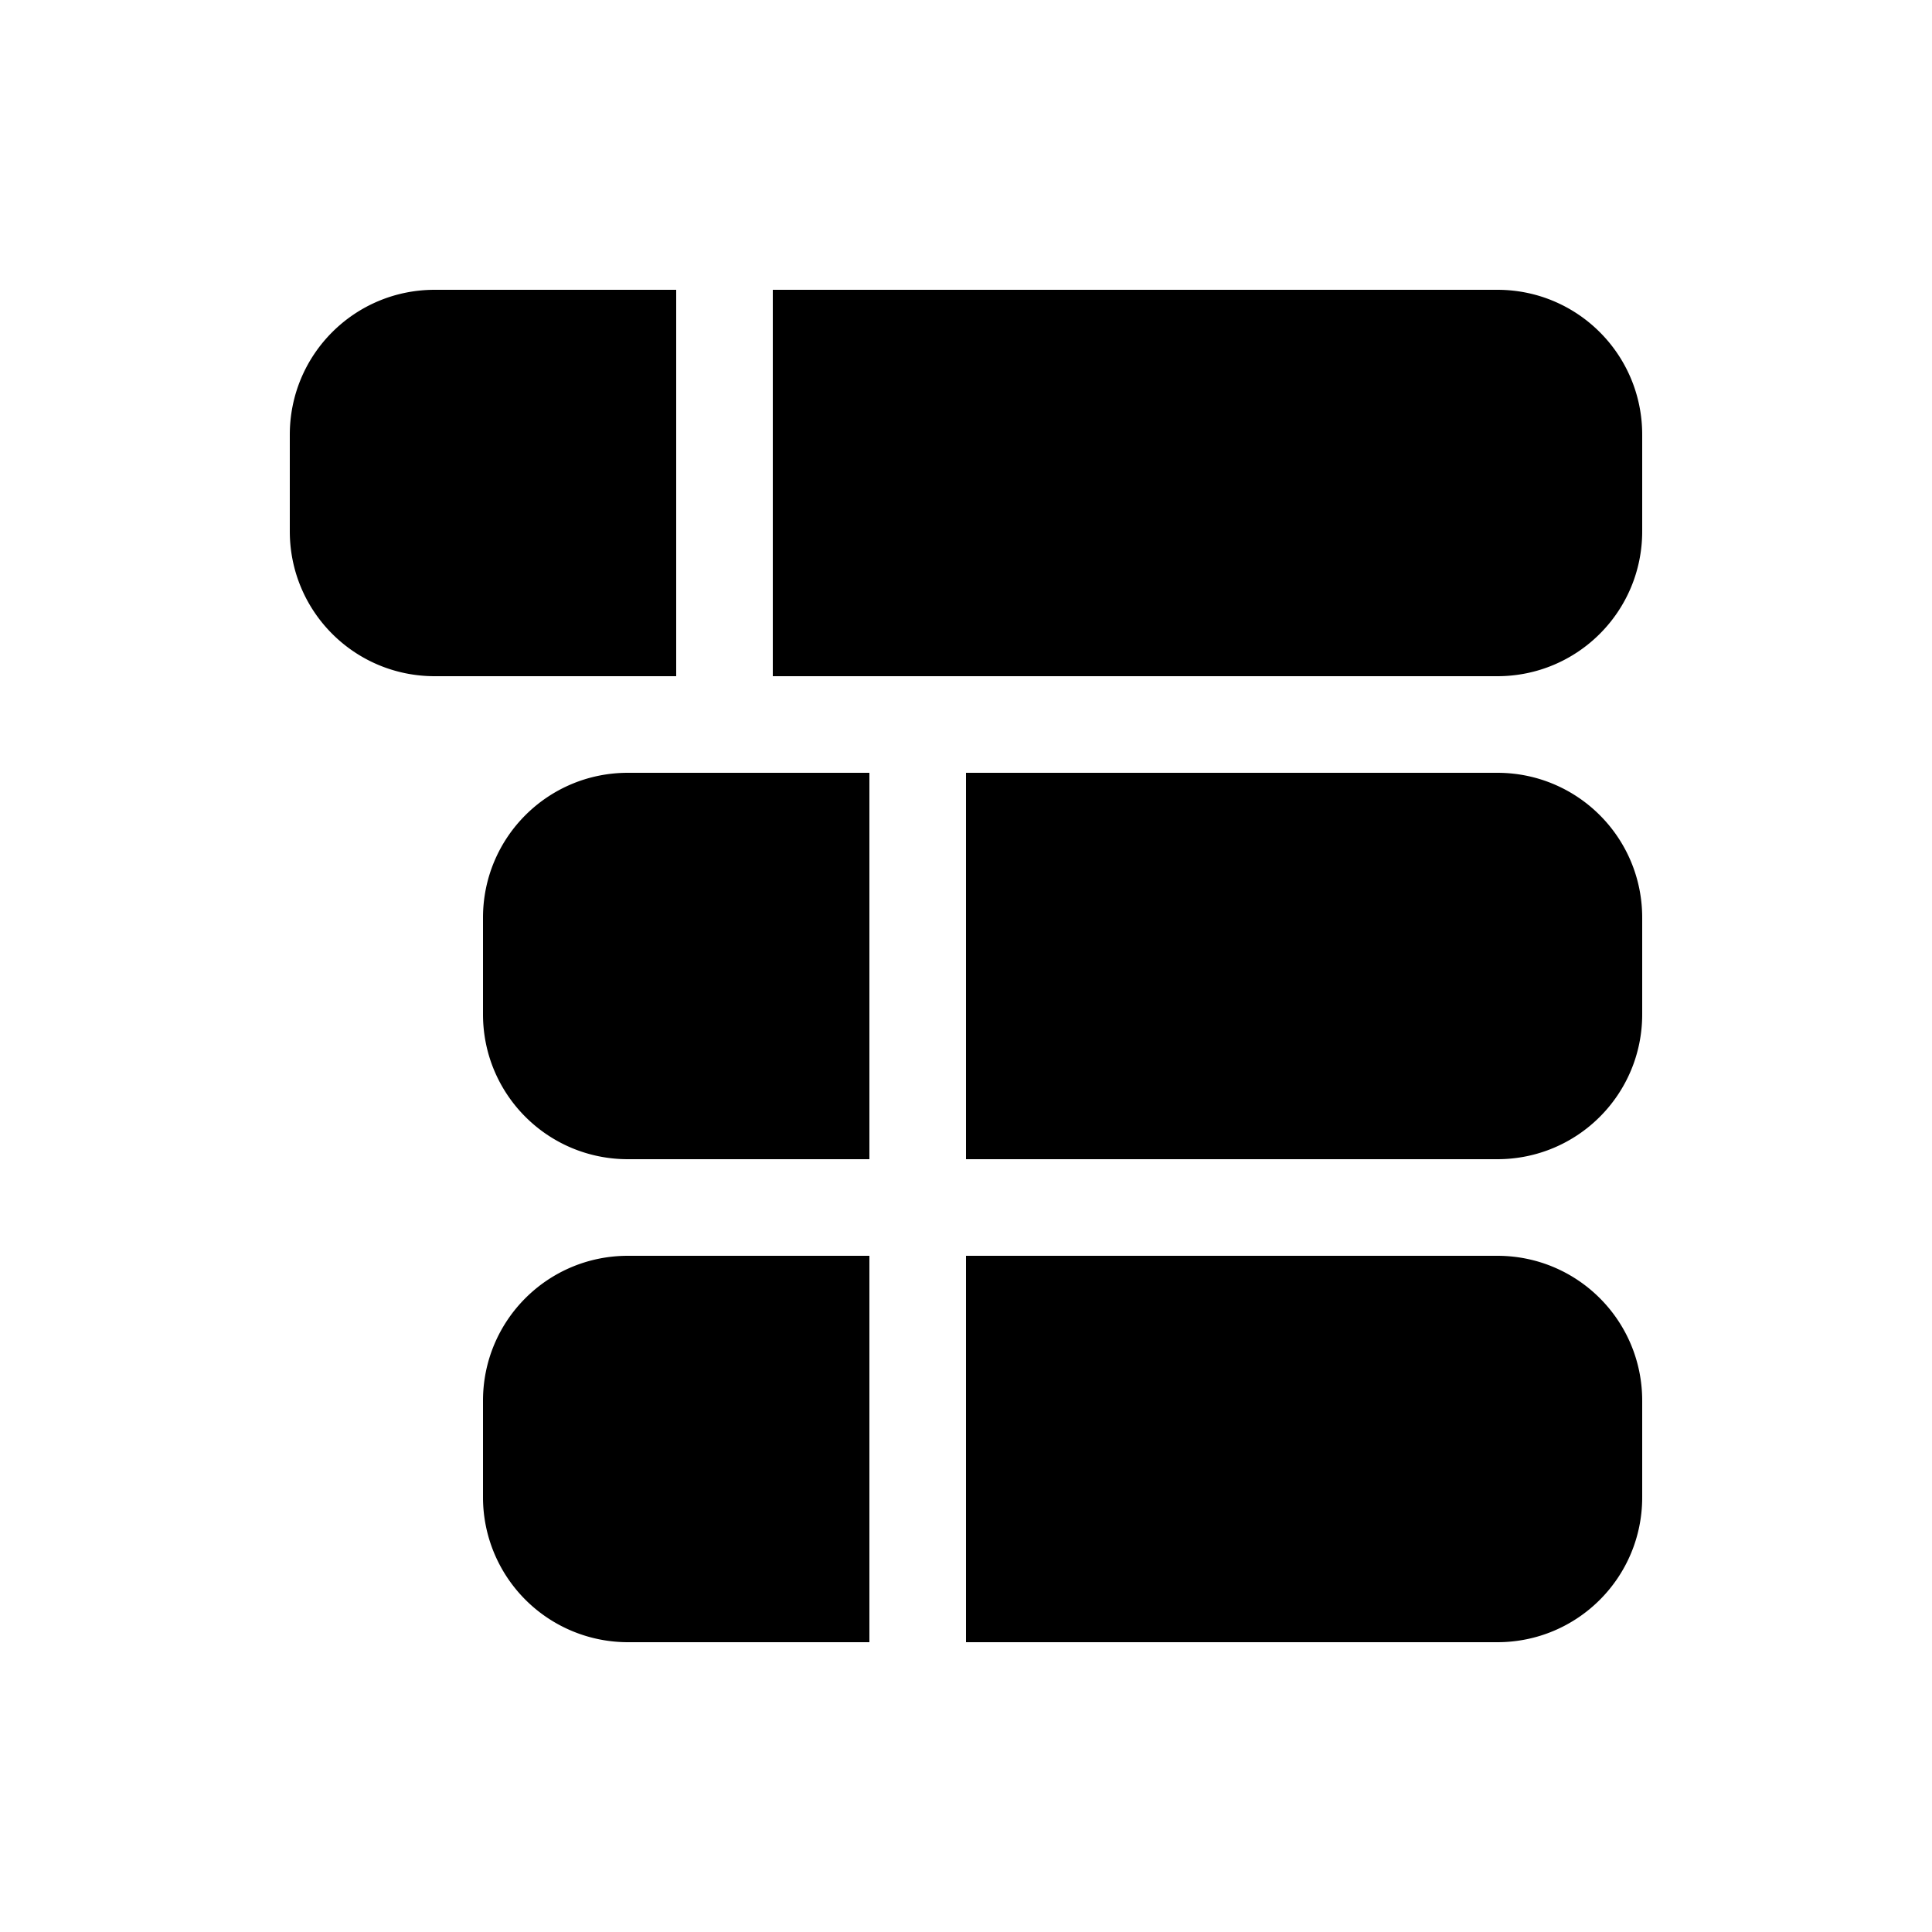
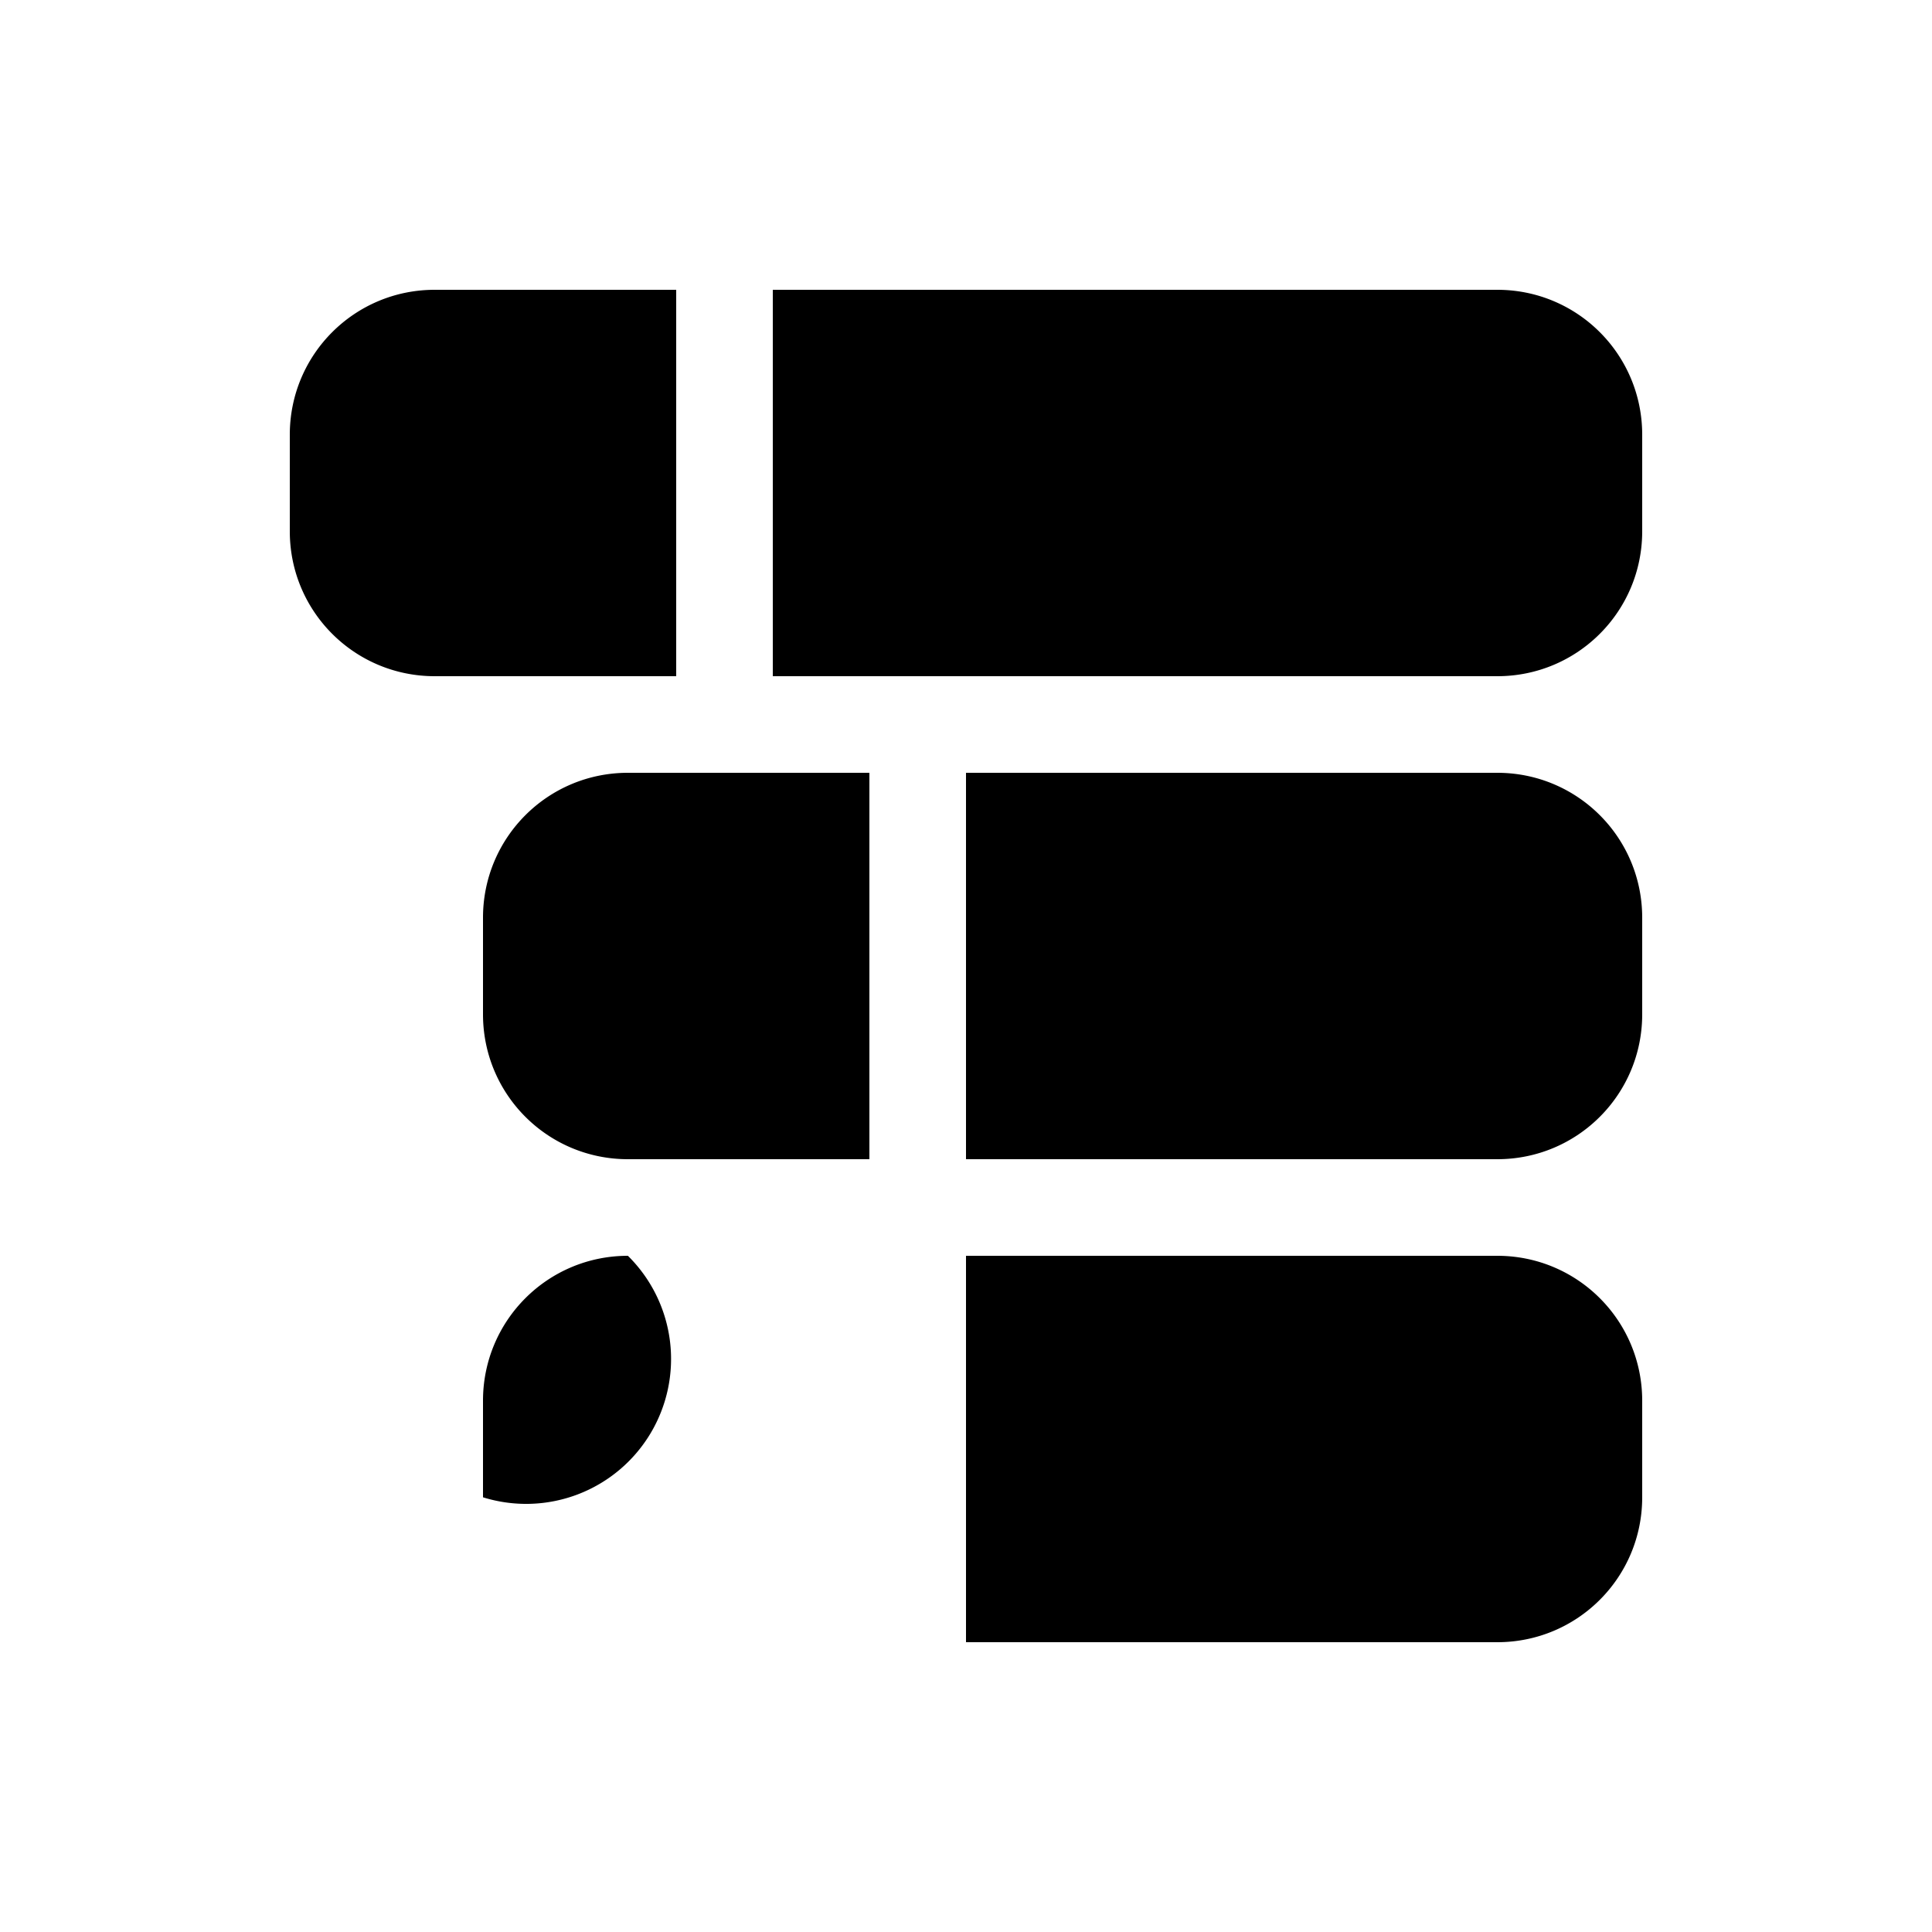
<svg xmlns="http://www.w3.org/2000/svg" width="20" height="20" viewBox="0 0 20 20">
-   <path d="M8 7h7.5c.83 0 1.5-.67 1.5-1.5v-1c0-.83-.67-1.5-1.5-1.5H8v4ZM7 3H4.5C3.67 3 3 3.67 3 4.5v1C3 6.33 3.67 7 4.5 7H7V3Zm3 9h5.5c.83 0 1.5-.67 1.5-1.5v-1c0-.83-.67-1.5-1.5-1.5H10v4ZM9 8H6.5C5.67 8 5 8.67 5 9.5v1c0 .83.67 1.5 1.5 1.5H9V8Zm6.5 9H10v-4h5.5c.83 0 1.5.67 1.5 1.5v1c0 .83-.67 1.5-1.5 1.5Zm-9-4H9v4H6.5A1.5 1.5 0 0 1 5 15.5v-1c0-.83.67-1.5 1.5-1.5Z" />
+   <path d="M8 7h7.5c.83 0 1.5-.67 1.5-1.5v-1c0-.83-.67-1.5-1.5-1.5H8v4ZM7 3H4.5C3.67 3 3 3.67 3 4.5v1C3 6.33 3.67 7 4.5 7H7V3Zm3 9h5.5c.83 0 1.5-.67 1.5-1.5v-1c0-.83-.67-1.5-1.5-1.5H10v4ZM9 8H6.5C5.67 8 5 8.67 5 9.5v1c0 .83.67 1.5 1.5 1.5H9V8Zm6.5 9H10v-4h5.5c.83 0 1.5.67 1.5 1.5v1c0 .83-.67 1.5-1.5 1.5Zm-9-4H9H6.5A1.5 1.5 0 0 1 5 15.5v-1c0-.83.67-1.5 1.5-1.5Z" />
</svg>